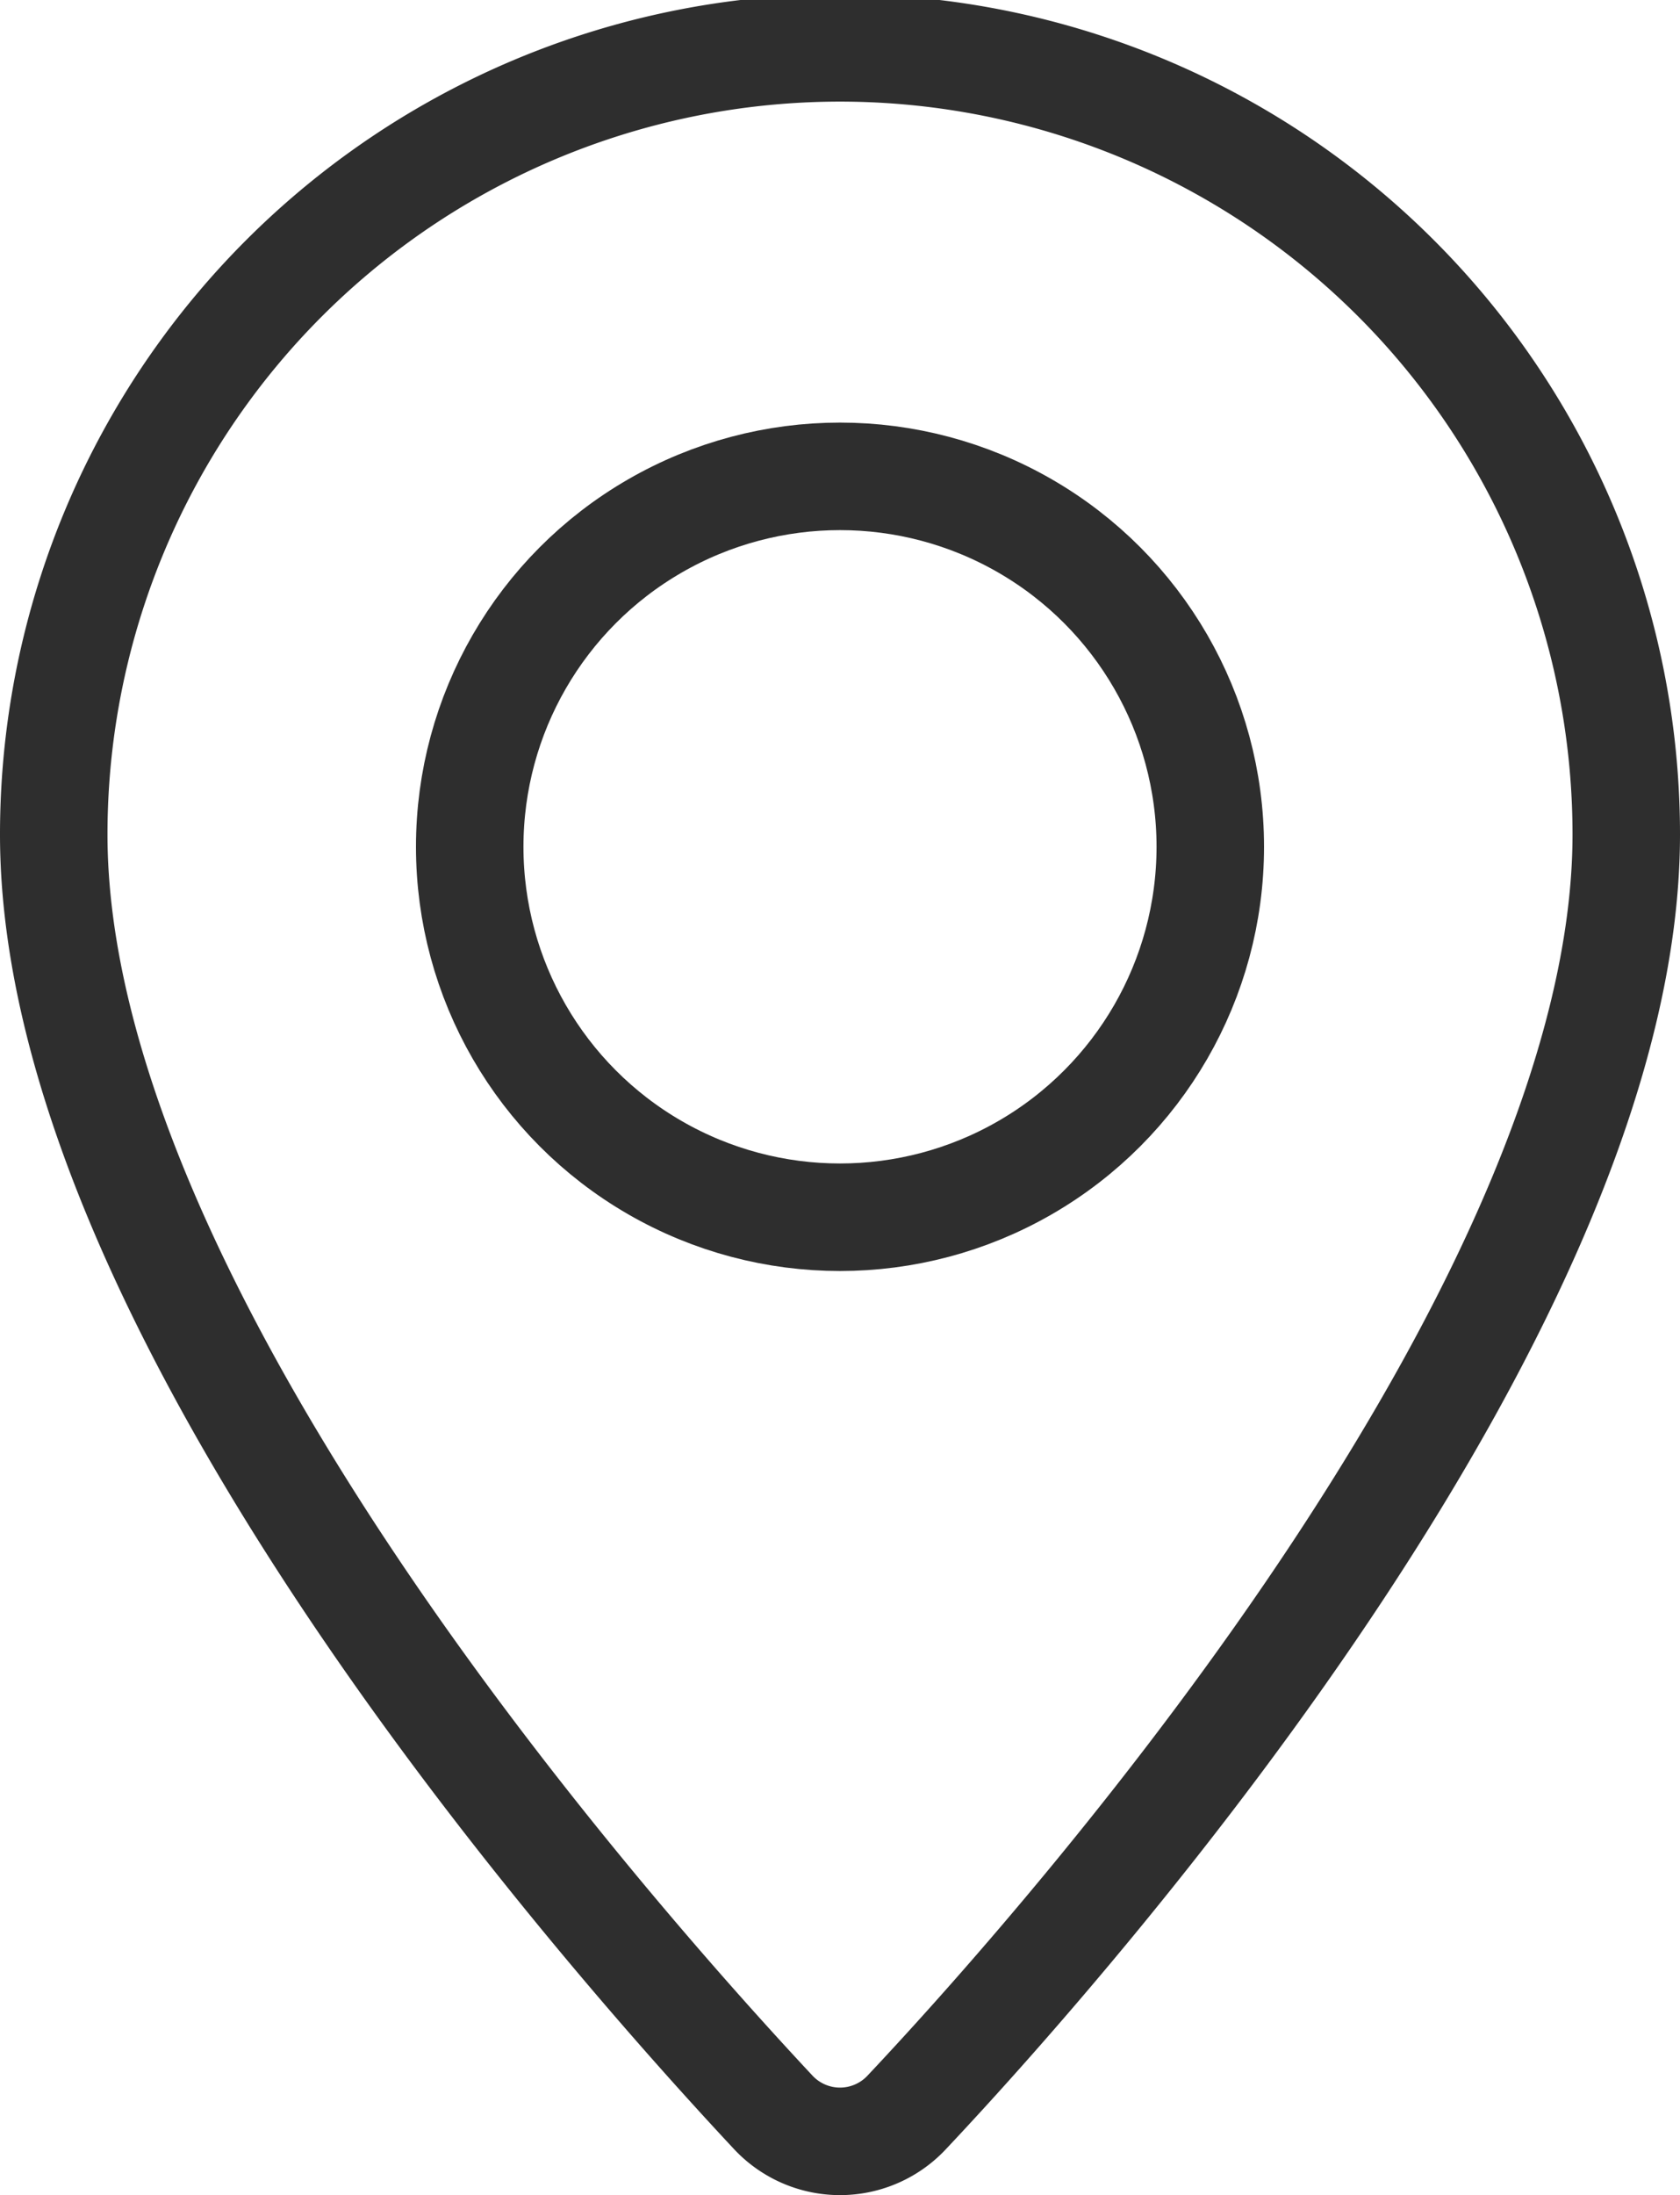
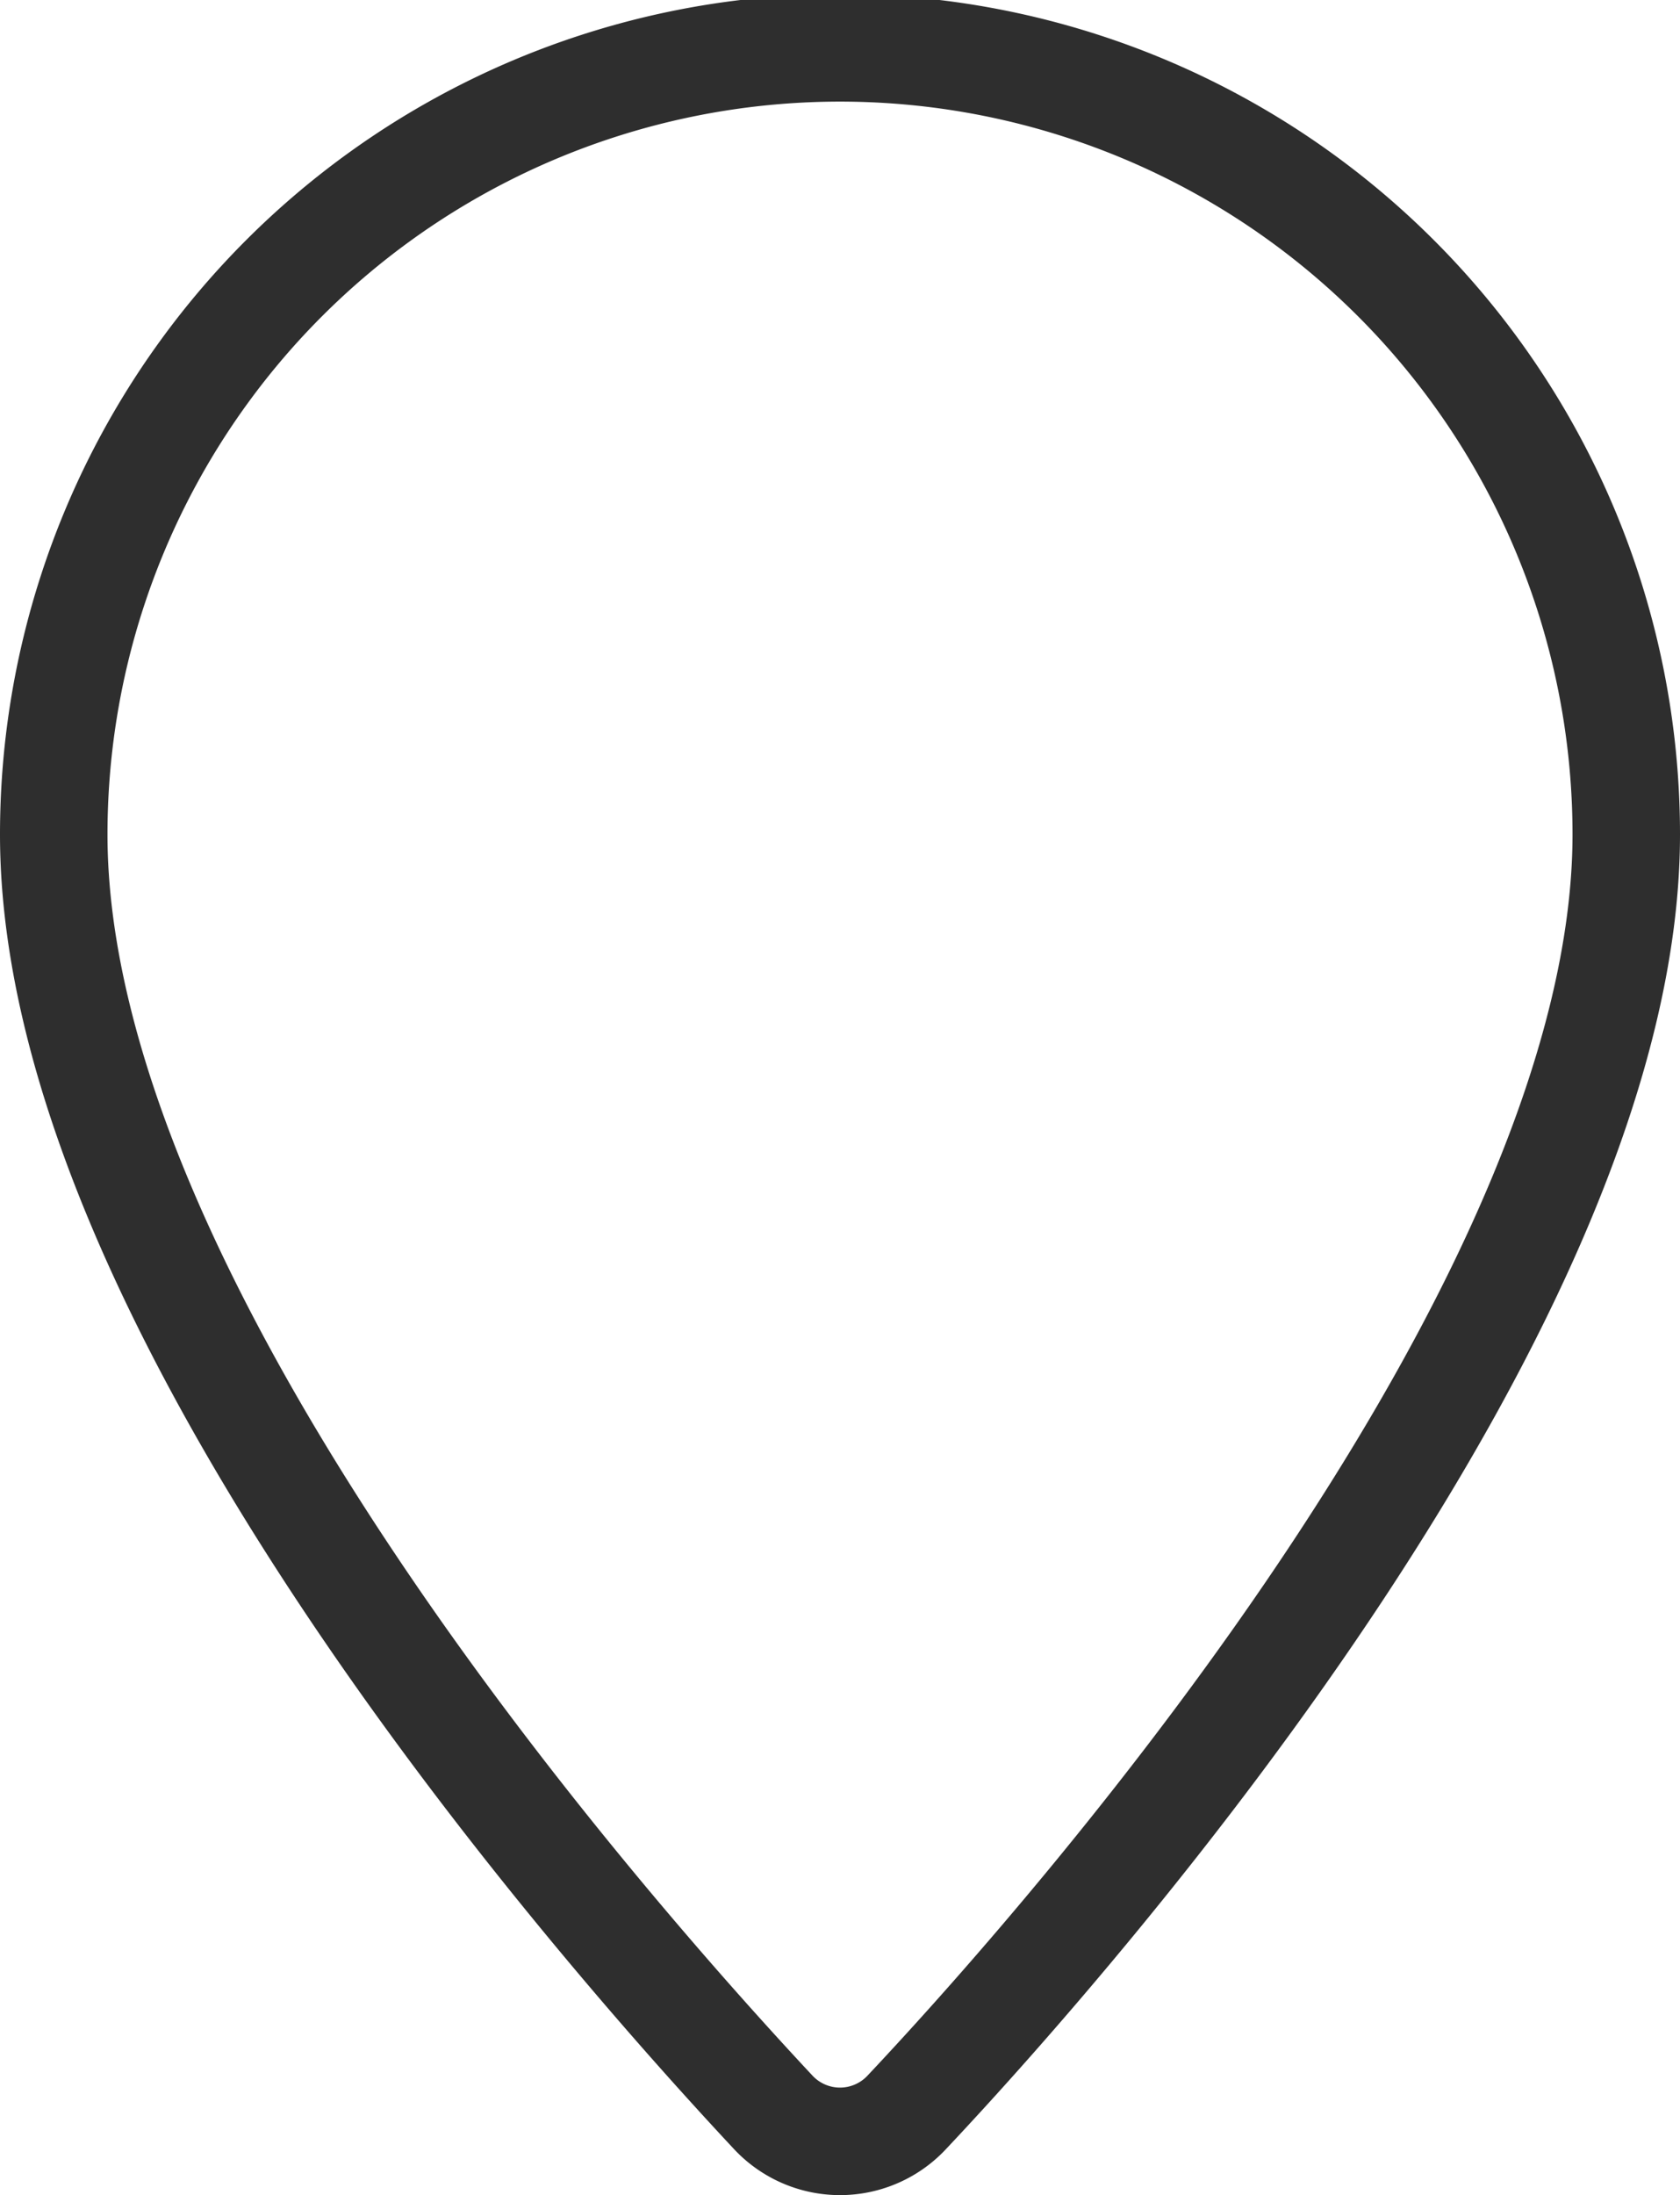
<svg xmlns="http://www.w3.org/2000/svg" id="Layer_1" data-name="Layer 1" viewBox="0 0 31.26 40.83">
  <defs>
    <style>.cls-1{fill:none;stroke:#2e2e2e;stroke-linecap:round;stroke-linejoin:round;stroke-width:2px;}</style>
  </defs>
  <title>icon-locator</title>
  <g id="pin">
-     <path class="cls-1" d="M30.26,15.52c0,8.59-9.84,20-13.38,23.76a1.7,1.7,0,0,1-2.5,0C10.83,35.48,1,24.16,1,15.52a14.63,14.63,0,0,1,29.26,0Z" />
-     <circle class="cls-1" cx="15.63" cy="15.75" r="6.89" />
+     <path class="cls-1" d="M30.26,15.52c0,8.59-9.84,20-13.38,23.76a1.7,1.7,0,0,1-2.5,0C10.83,35.48,1,24.16,1,15.52a14.63,14.63,0,0,1,29.26,0" />
  </g>
</svg>